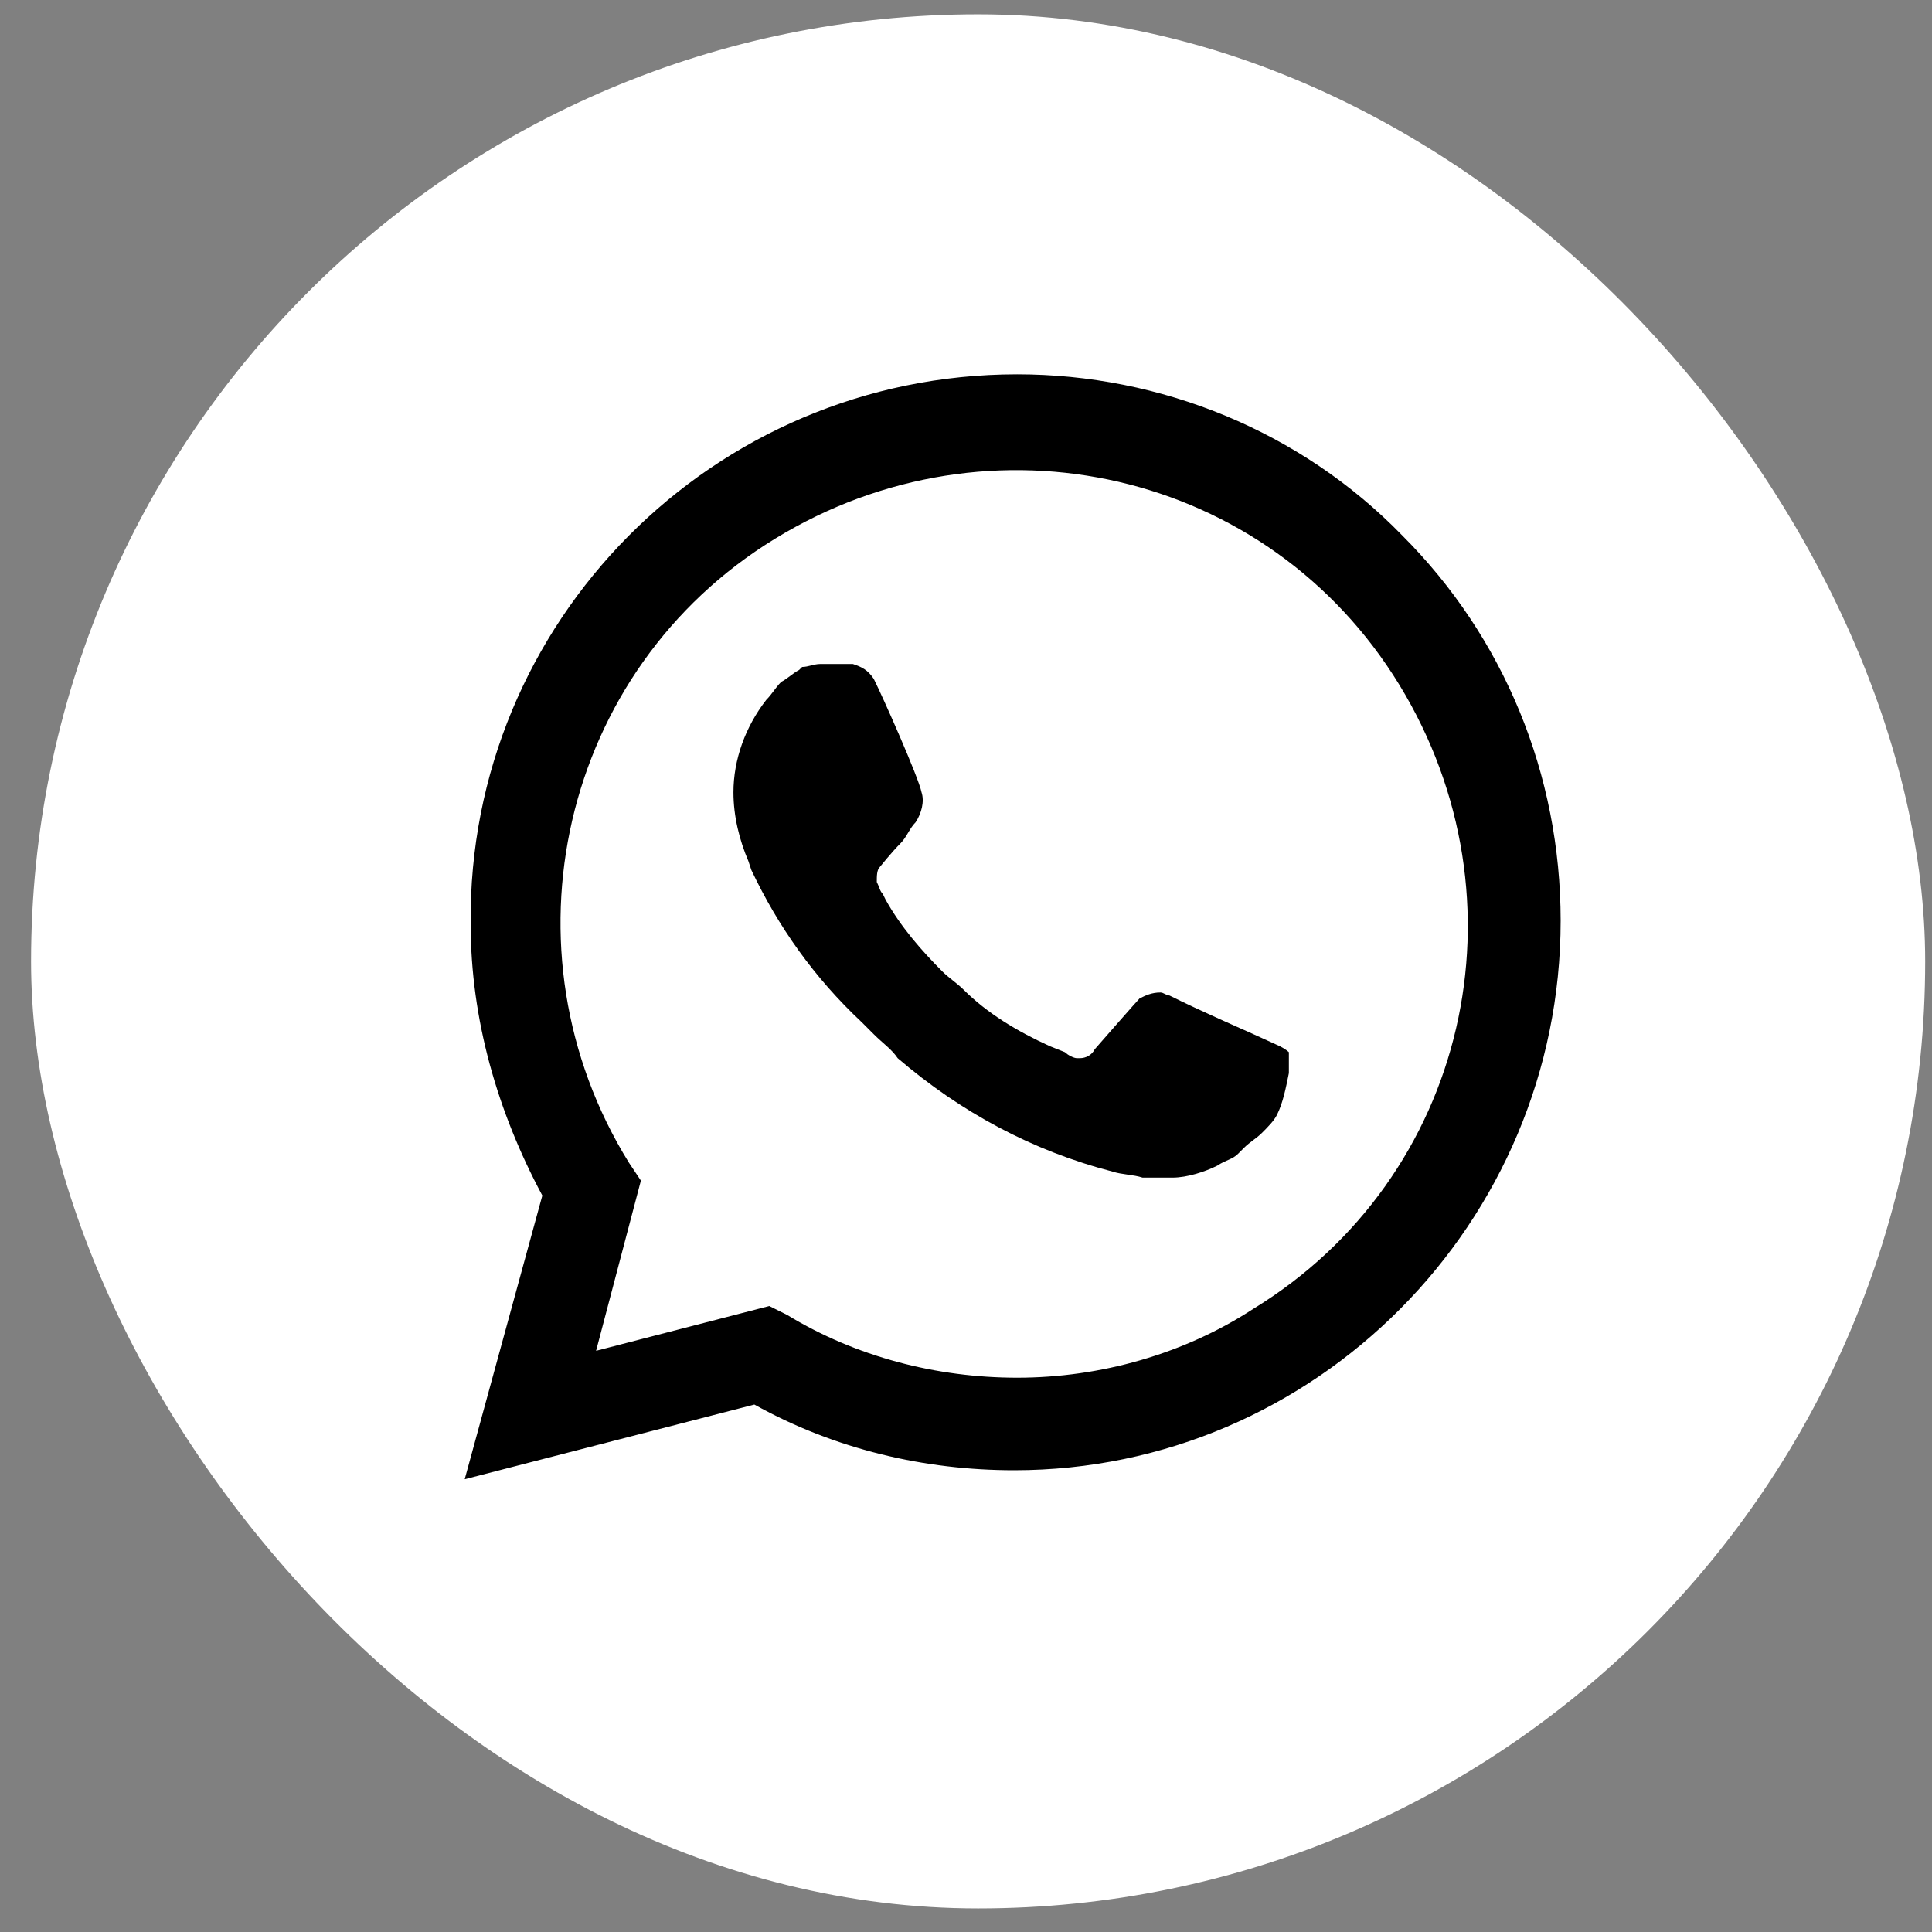
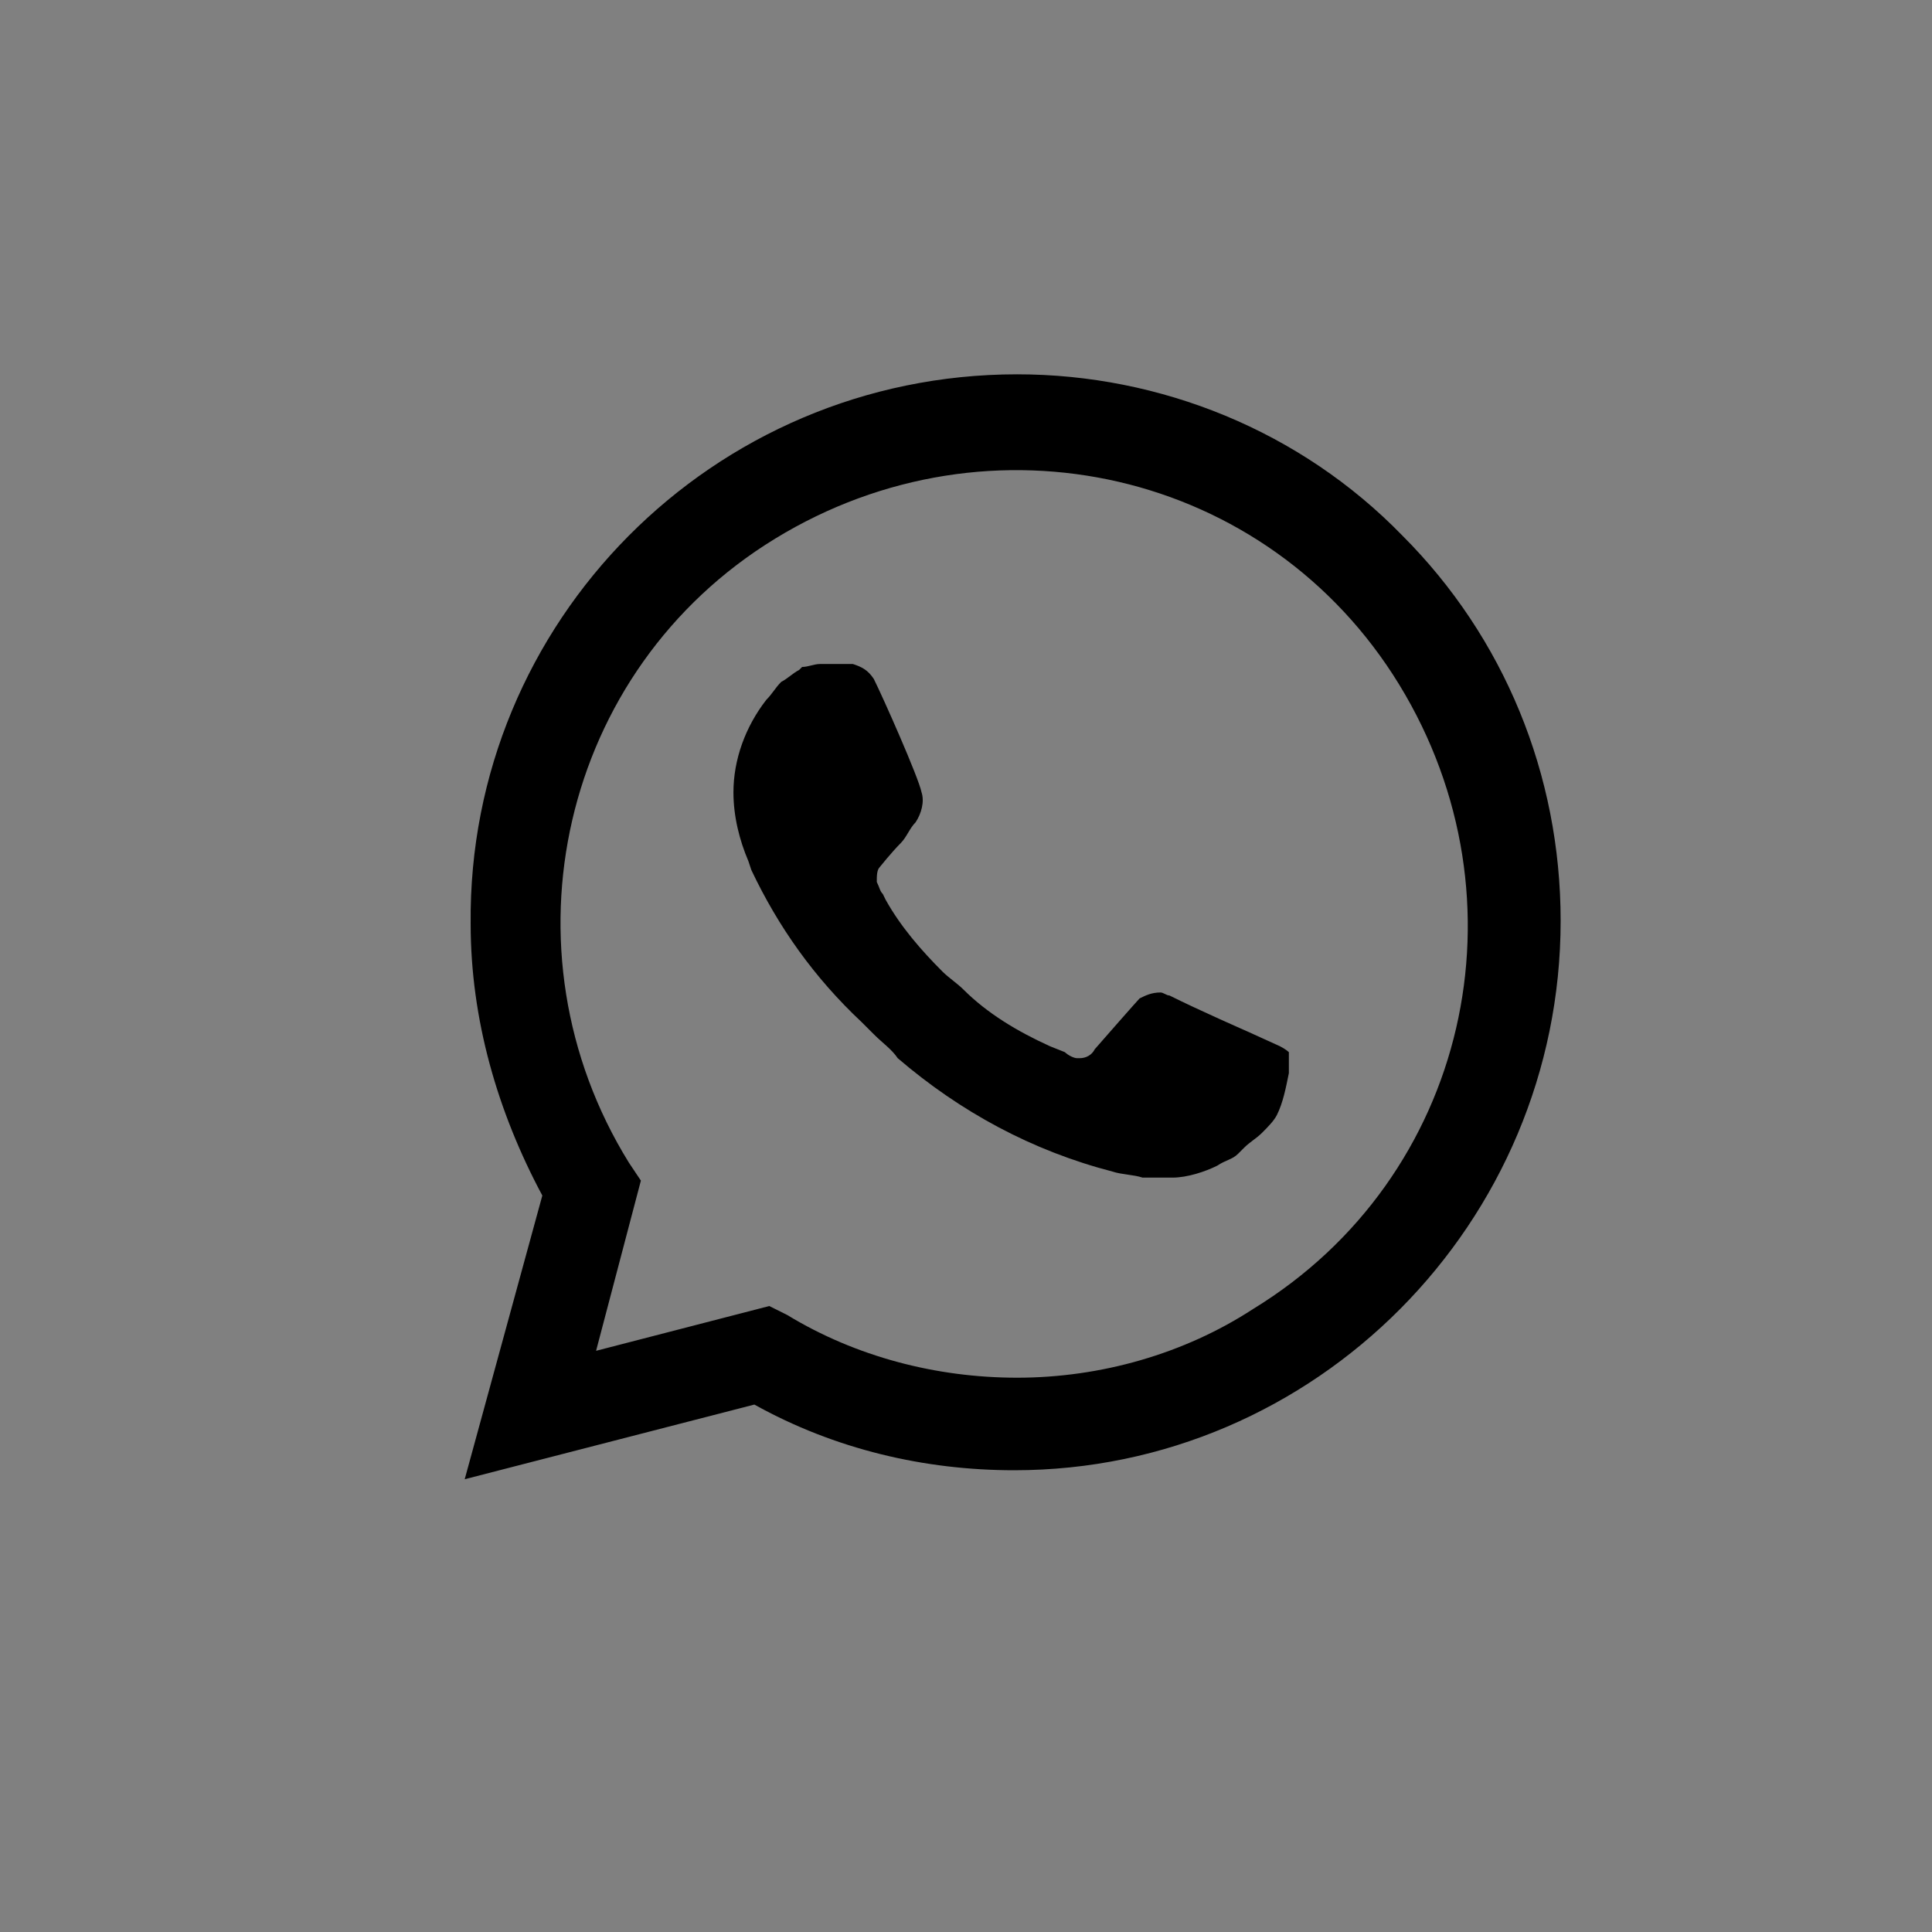
<svg xmlns="http://www.w3.org/2000/svg" width="51" height="51" viewBox="0 0 51 51" fill="none">
  <rect x="0" y="0" width="51" height="51" fill="#808080" stroke="none" />
-   <rect x="0.82" y="0.378" width="50" height="50" rx="25" fill="white" />
  <path d="M37.019 14.138C34.339 11.379 30.634 9.881 26.85 9.881C18.809 9.881 12.345 16.424 12.424 24.386C12.424 26.908 13.134 29.352 14.316 31.559L12.267 39.048L19.913 37.077C22.041 38.26 24.406 38.811 26.771 38.811C34.733 38.811 41.197 32.269 41.197 24.307C41.197 20.444 39.699 16.818 37.019 14.138ZM26.85 36.368C24.722 36.368 22.593 35.816 20.78 34.712L20.307 34.476L15.735 35.658L16.918 31.165L16.602 30.692C13.134 25.095 14.789 17.685 20.465 14.217C26.14 10.748 33.472 12.404 36.94 18.079C40.408 23.755 38.753 31.086 33.077 34.555C31.264 35.737 29.057 36.368 26.85 36.368ZM33.787 27.618L32.92 27.224C32.92 27.224 31.659 26.672 30.87 26.278C30.791 26.278 30.712 26.199 30.634 26.199C30.397 26.199 30.24 26.278 30.082 26.356C30.082 26.356 30.003 26.435 28.899 27.697C28.821 27.854 28.663 27.933 28.505 27.933H28.427C28.348 27.933 28.19 27.854 28.111 27.775L27.717 27.618C26.85 27.224 26.062 26.75 25.431 26.12C25.273 25.962 25.037 25.805 24.879 25.647C24.327 25.095 23.776 24.465 23.381 23.755L23.303 23.597C23.224 23.519 23.224 23.44 23.145 23.282C23.145 23.124 23.145 22.967 23.224 22.888C23.224 22.888 23.539 22.494 23.776 22.257C23.933 22.1 24.012 21.863 24.17 21.706C24.327 21.469 24.406 21.154 24.327 20.917C24.249 20.523 23.303 18.395 23.066 17.922C22.909 17.685 22.751 17.606 22.514 17.528H22.278C22.12 17.528 21.884 17.528 21.647 17.528C21.49 17.528 21.332 17.606 21.174 17.606L21.095 17.685C20.938 17.764 20.78 17.922 20.622 18C20.465 18.158 20.386 18.316 20.228 18.474C19.677 19.183 19.361 20.05 19.361 20.917C19.361 21.548 19.519 22.178 19.755 22.73L19.834 22.967C20.544 24.465 21.49 25.805 22.751 26.987L23.066 27.302C23.303 27.539 23.539 27.697 23.697 27.933C25.352 29.352 27.244 30.377 29.372 30.928C29.609 31.007 29.924 31.007 30.161 31.086C30.397 31.086 30.712 31.086 30.949 31.086C31.343 31.086 31.816 30.928 32.132 30.771C32.368 30.613 32.526 30.613 32.683 30.456L32.841 30.298C32.999 30.14 33.156 30.061 33.314 29.904C33.472 29.746 33.629 29.588 33.708 29.431C33.866 29.115 33.944 28.721 34.023 28.327C34.023 28.169 34.023 27.933 34.023 27.775C34.023 27.775 33.944 27.697 33.787 27.618Z" fill="black" />
</svg>